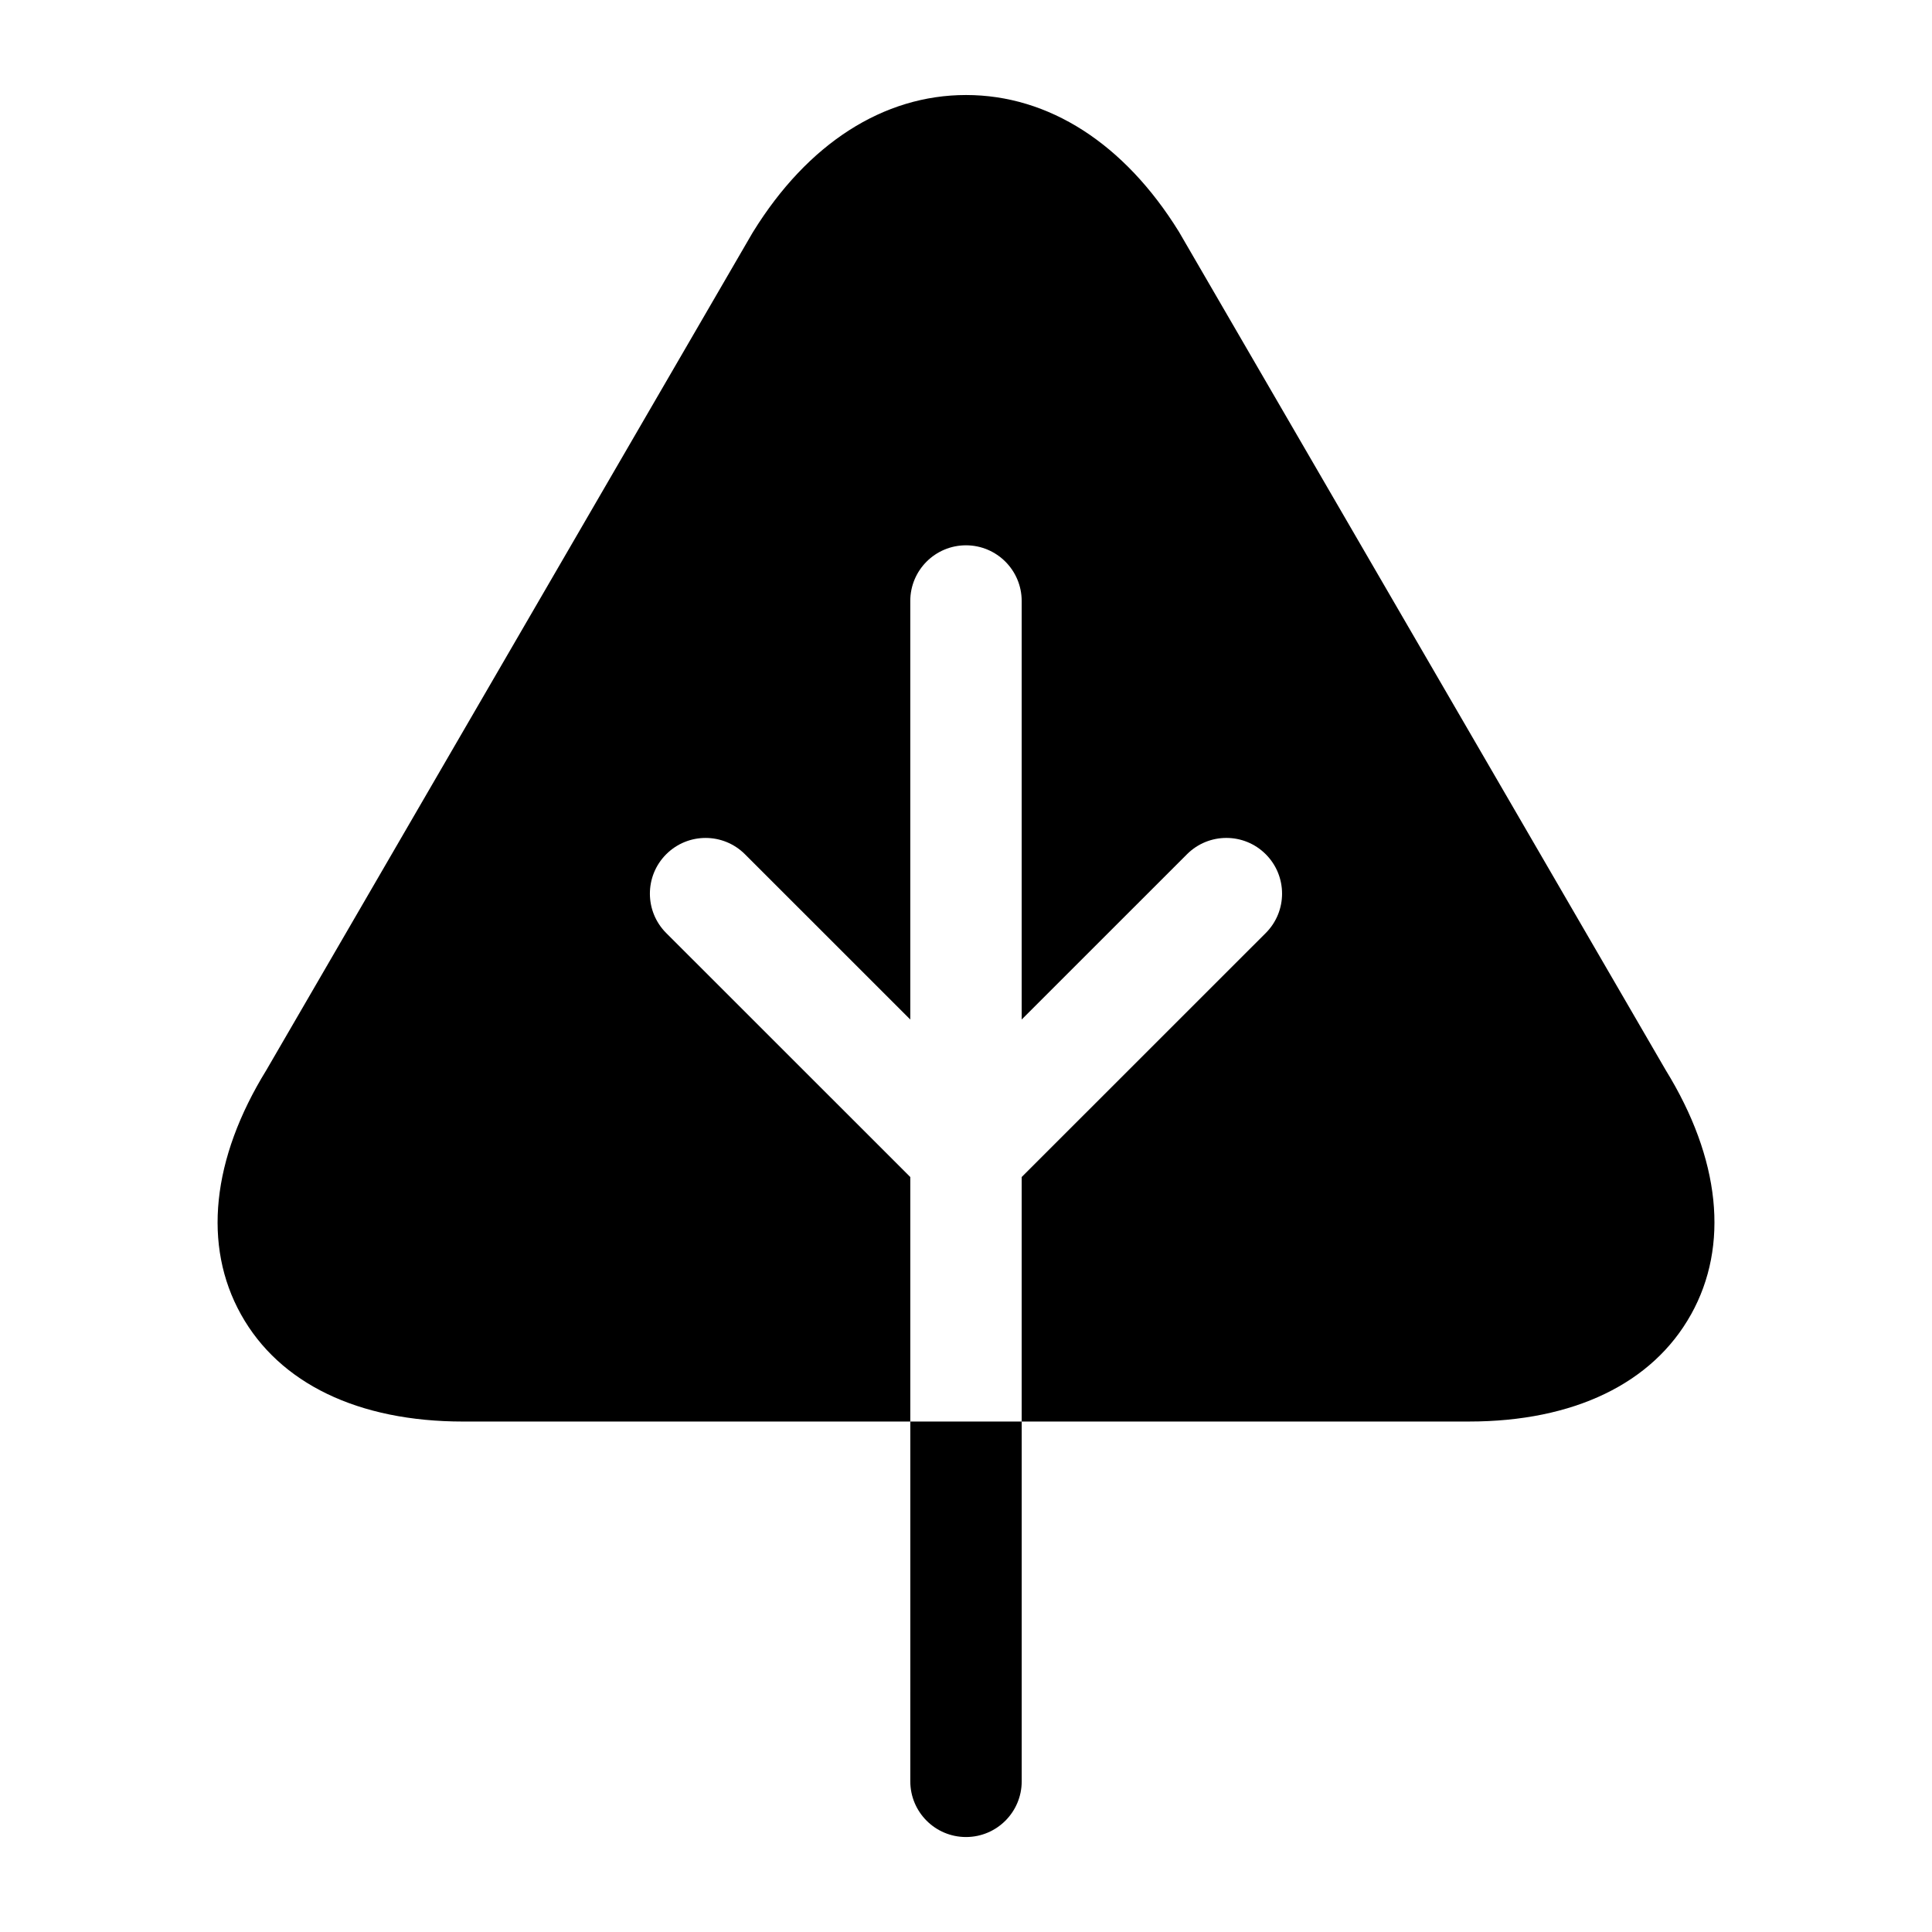
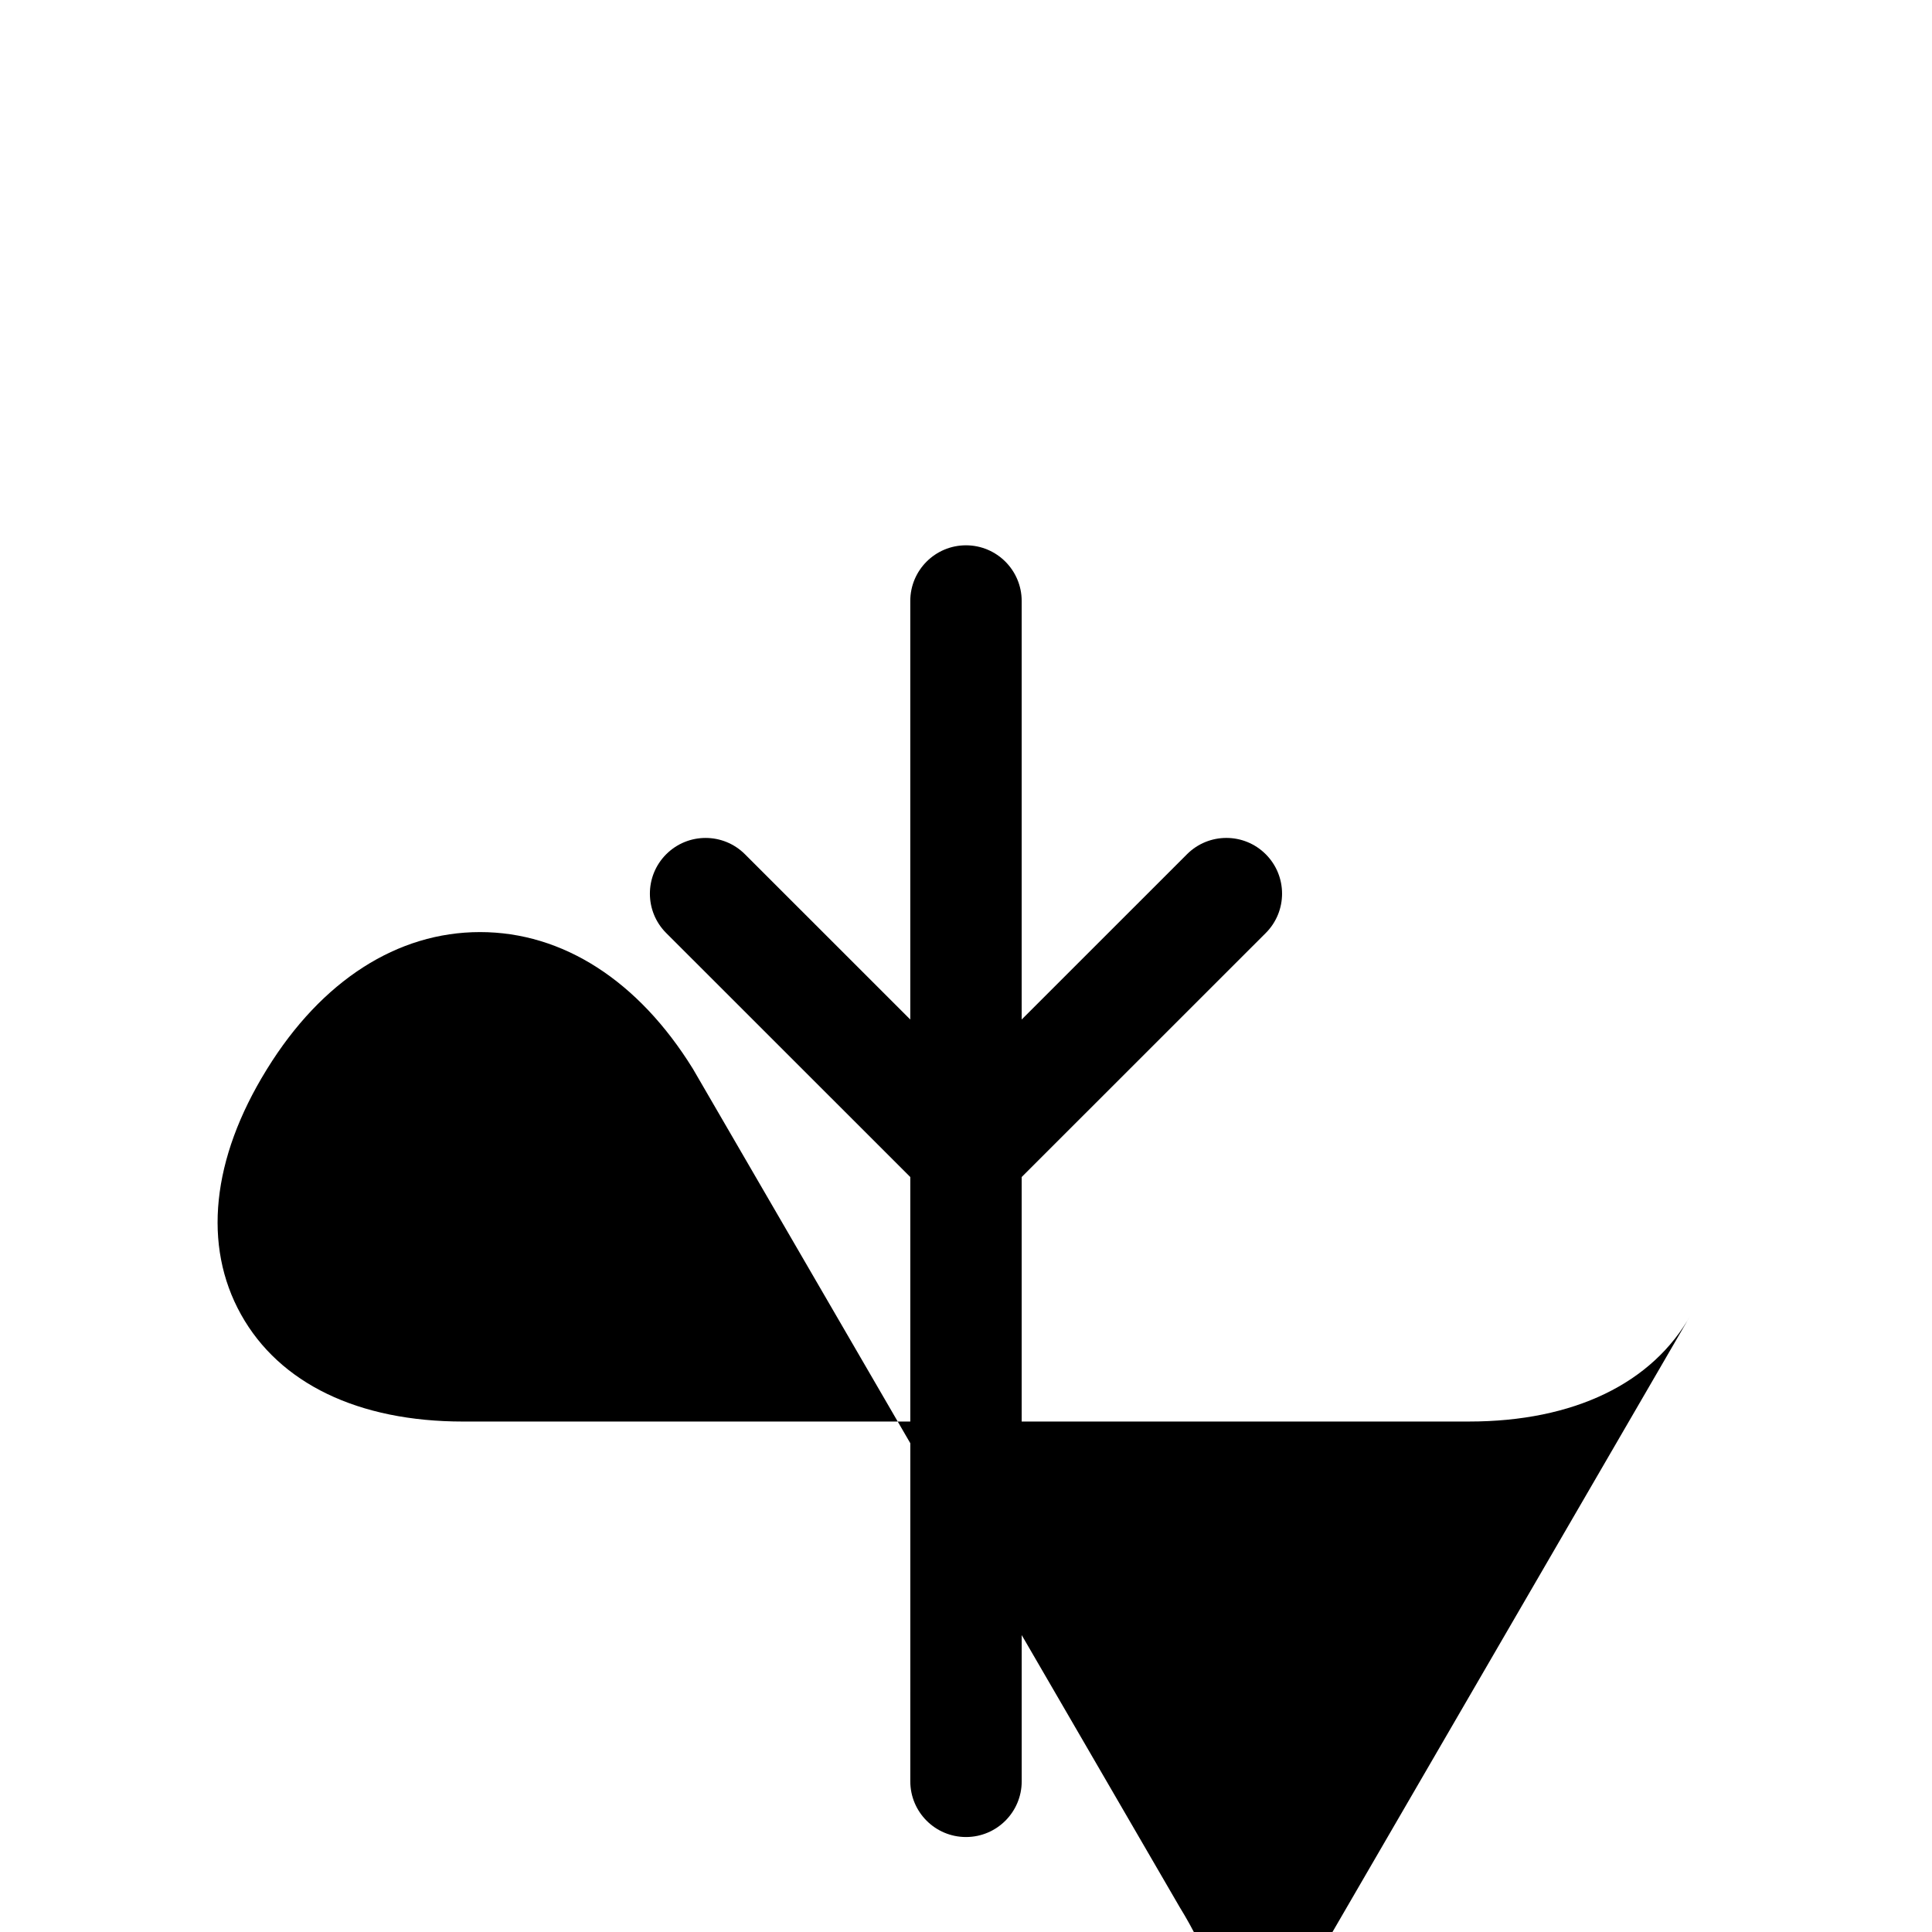
<svg xmlns="http://www.w3.org/2000/svg" fill="#000000" width="800px" height="800px" version="1.1" viewBox="144 144 512 512">
-   <path d="m592.14 492.34c-10.191 18.305-31.094 28.379-58.844 28.379h-118.54v-64.797l64.68-64.66c5.766-5.766 5.766-15.113 0-20.879-5.758-5.766-15.105-5.766-20.871 0l-43.809 43.801v-110.91c0-8.148-6.613-14.762-14.762-14.762-8.156 0-14.762 6.613-14.762 14.762v110.91l-43.809-43.797c-5.766-5.766-15.105-5.766-20.871 0-5.766 5.766-5.766 15.113 0 20.879l64.684 64.66v64.797h-118.52c-27.758 0-48.66-10.074-58.852-28.379-10.164-18.242-7.773-41.238 6.731-64.766l128.8-221.83c0.07-0.117 0.141-0.234 0.219-0.355 14.445-23.348 34.48-36.211 56.395-36.211 21.914 0 41.949 12.859 56.402 36.211 0.066 0.117 0.137 0.234 0.207 0.355l128.8 221.82c14.5 23.527 16.891 46.531 6.727 64.773zm-206.9 123.73c0 8.148 6.602 14.762 14.762 14.762 8.148 0 14.762-6.613 14.762-14.762v-95.352h-29.52z" />
+   <path d="m592.14 492.34c-10.191 18.305-31.094 28.379-58.844 28.379h-118.54v-64.797l64.68-64.66c5.766-5.766 5.766-15.113 0-20.879-5.758-5.766-15.105-5.766-20.871 0l-43.809 43.801v-110.91c0-8.148-6.613-14.762-14.762-14.762-8.156 0-14.762 6.613-14.762 14.762v110.91l-43.809-43.797c-5.766-5.766-15.105-5.766-20.871 0-5.766 5.766-5.766 15.113 0 20.879l64.684 64.66v64.797h-118.52c-27.758 0-48.66-10.074-58.852-28.379-10.164-18.242-7.773-41.238 6.731-64.766c0.07-0.117 0.141-0.234 0.219-0.355 14.445-23.348 34.48-36.211 56.395-36.211 21.914 0 41.949 12.859 56.402 36.211 0.066 0.117 0.137 0.234 0.207 0.355l128.8 221.82c14.5 23.527 16.891 46.531 6.727 64.773zm-206.9 123.73c0 8.148 6.602 14.762 14.762 14.762 8.148 0 14.762-6.613 14.762-14.762v-95.352h-29.52z" />
</svg>